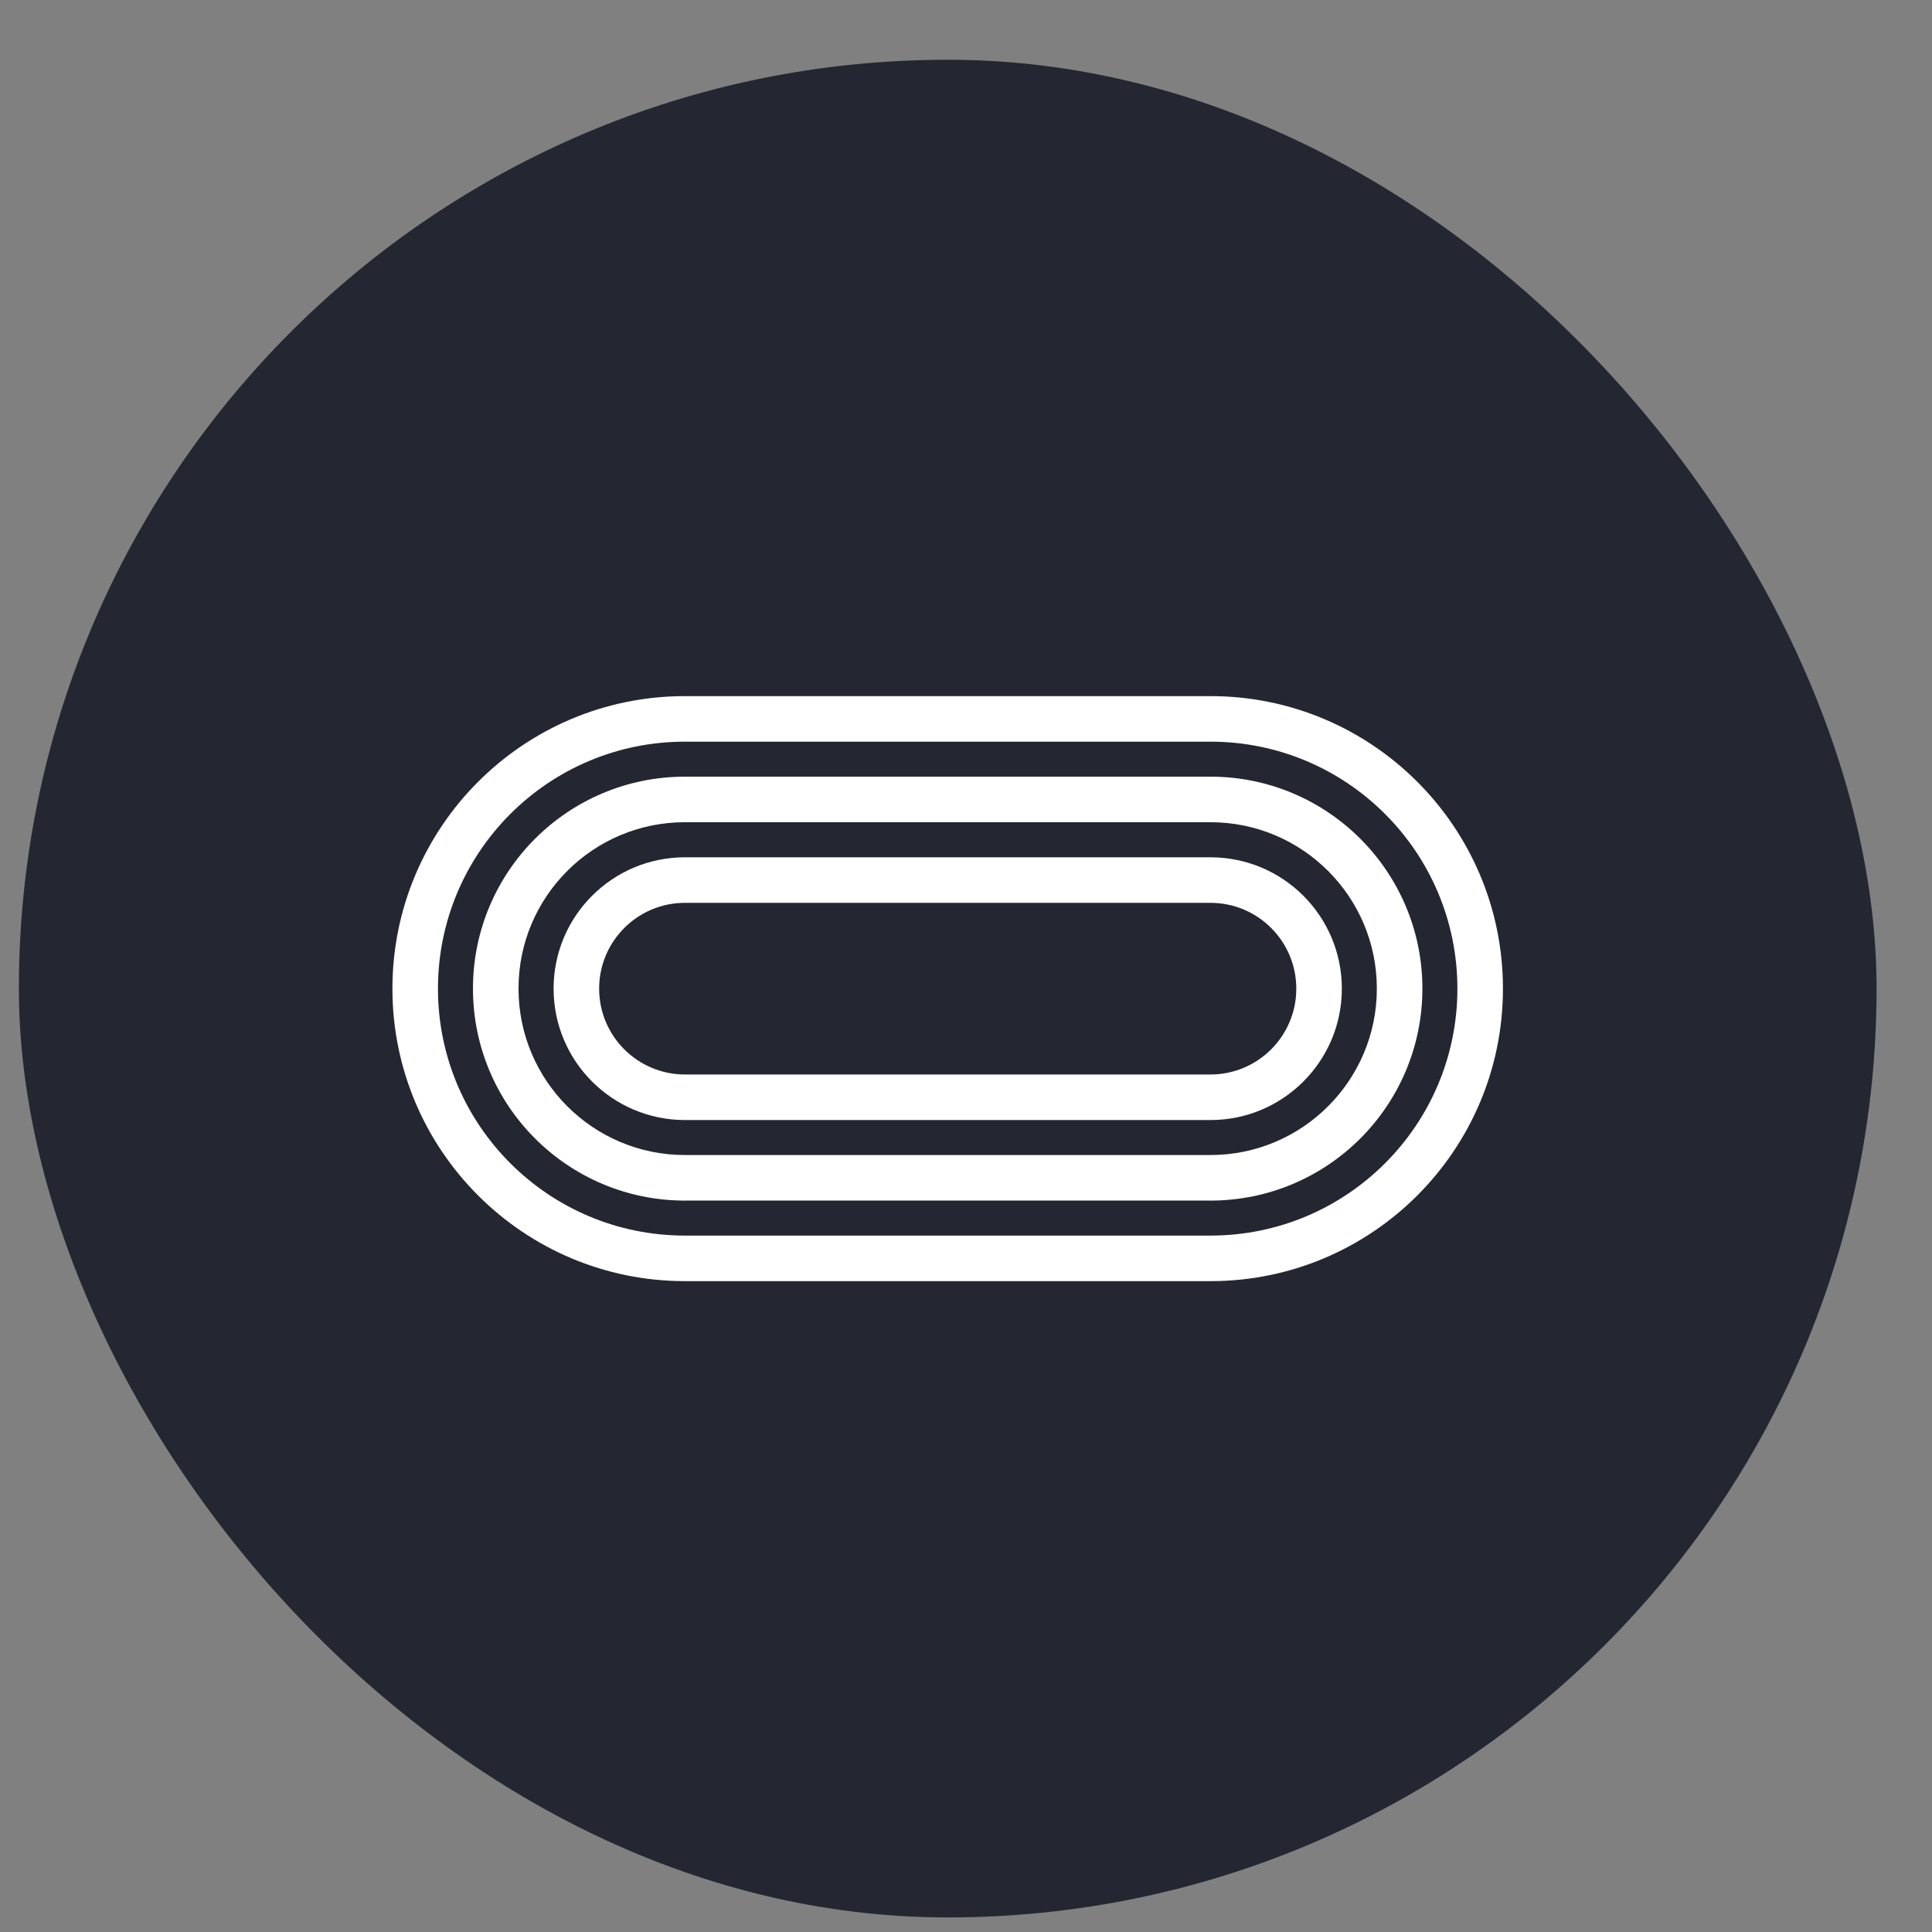
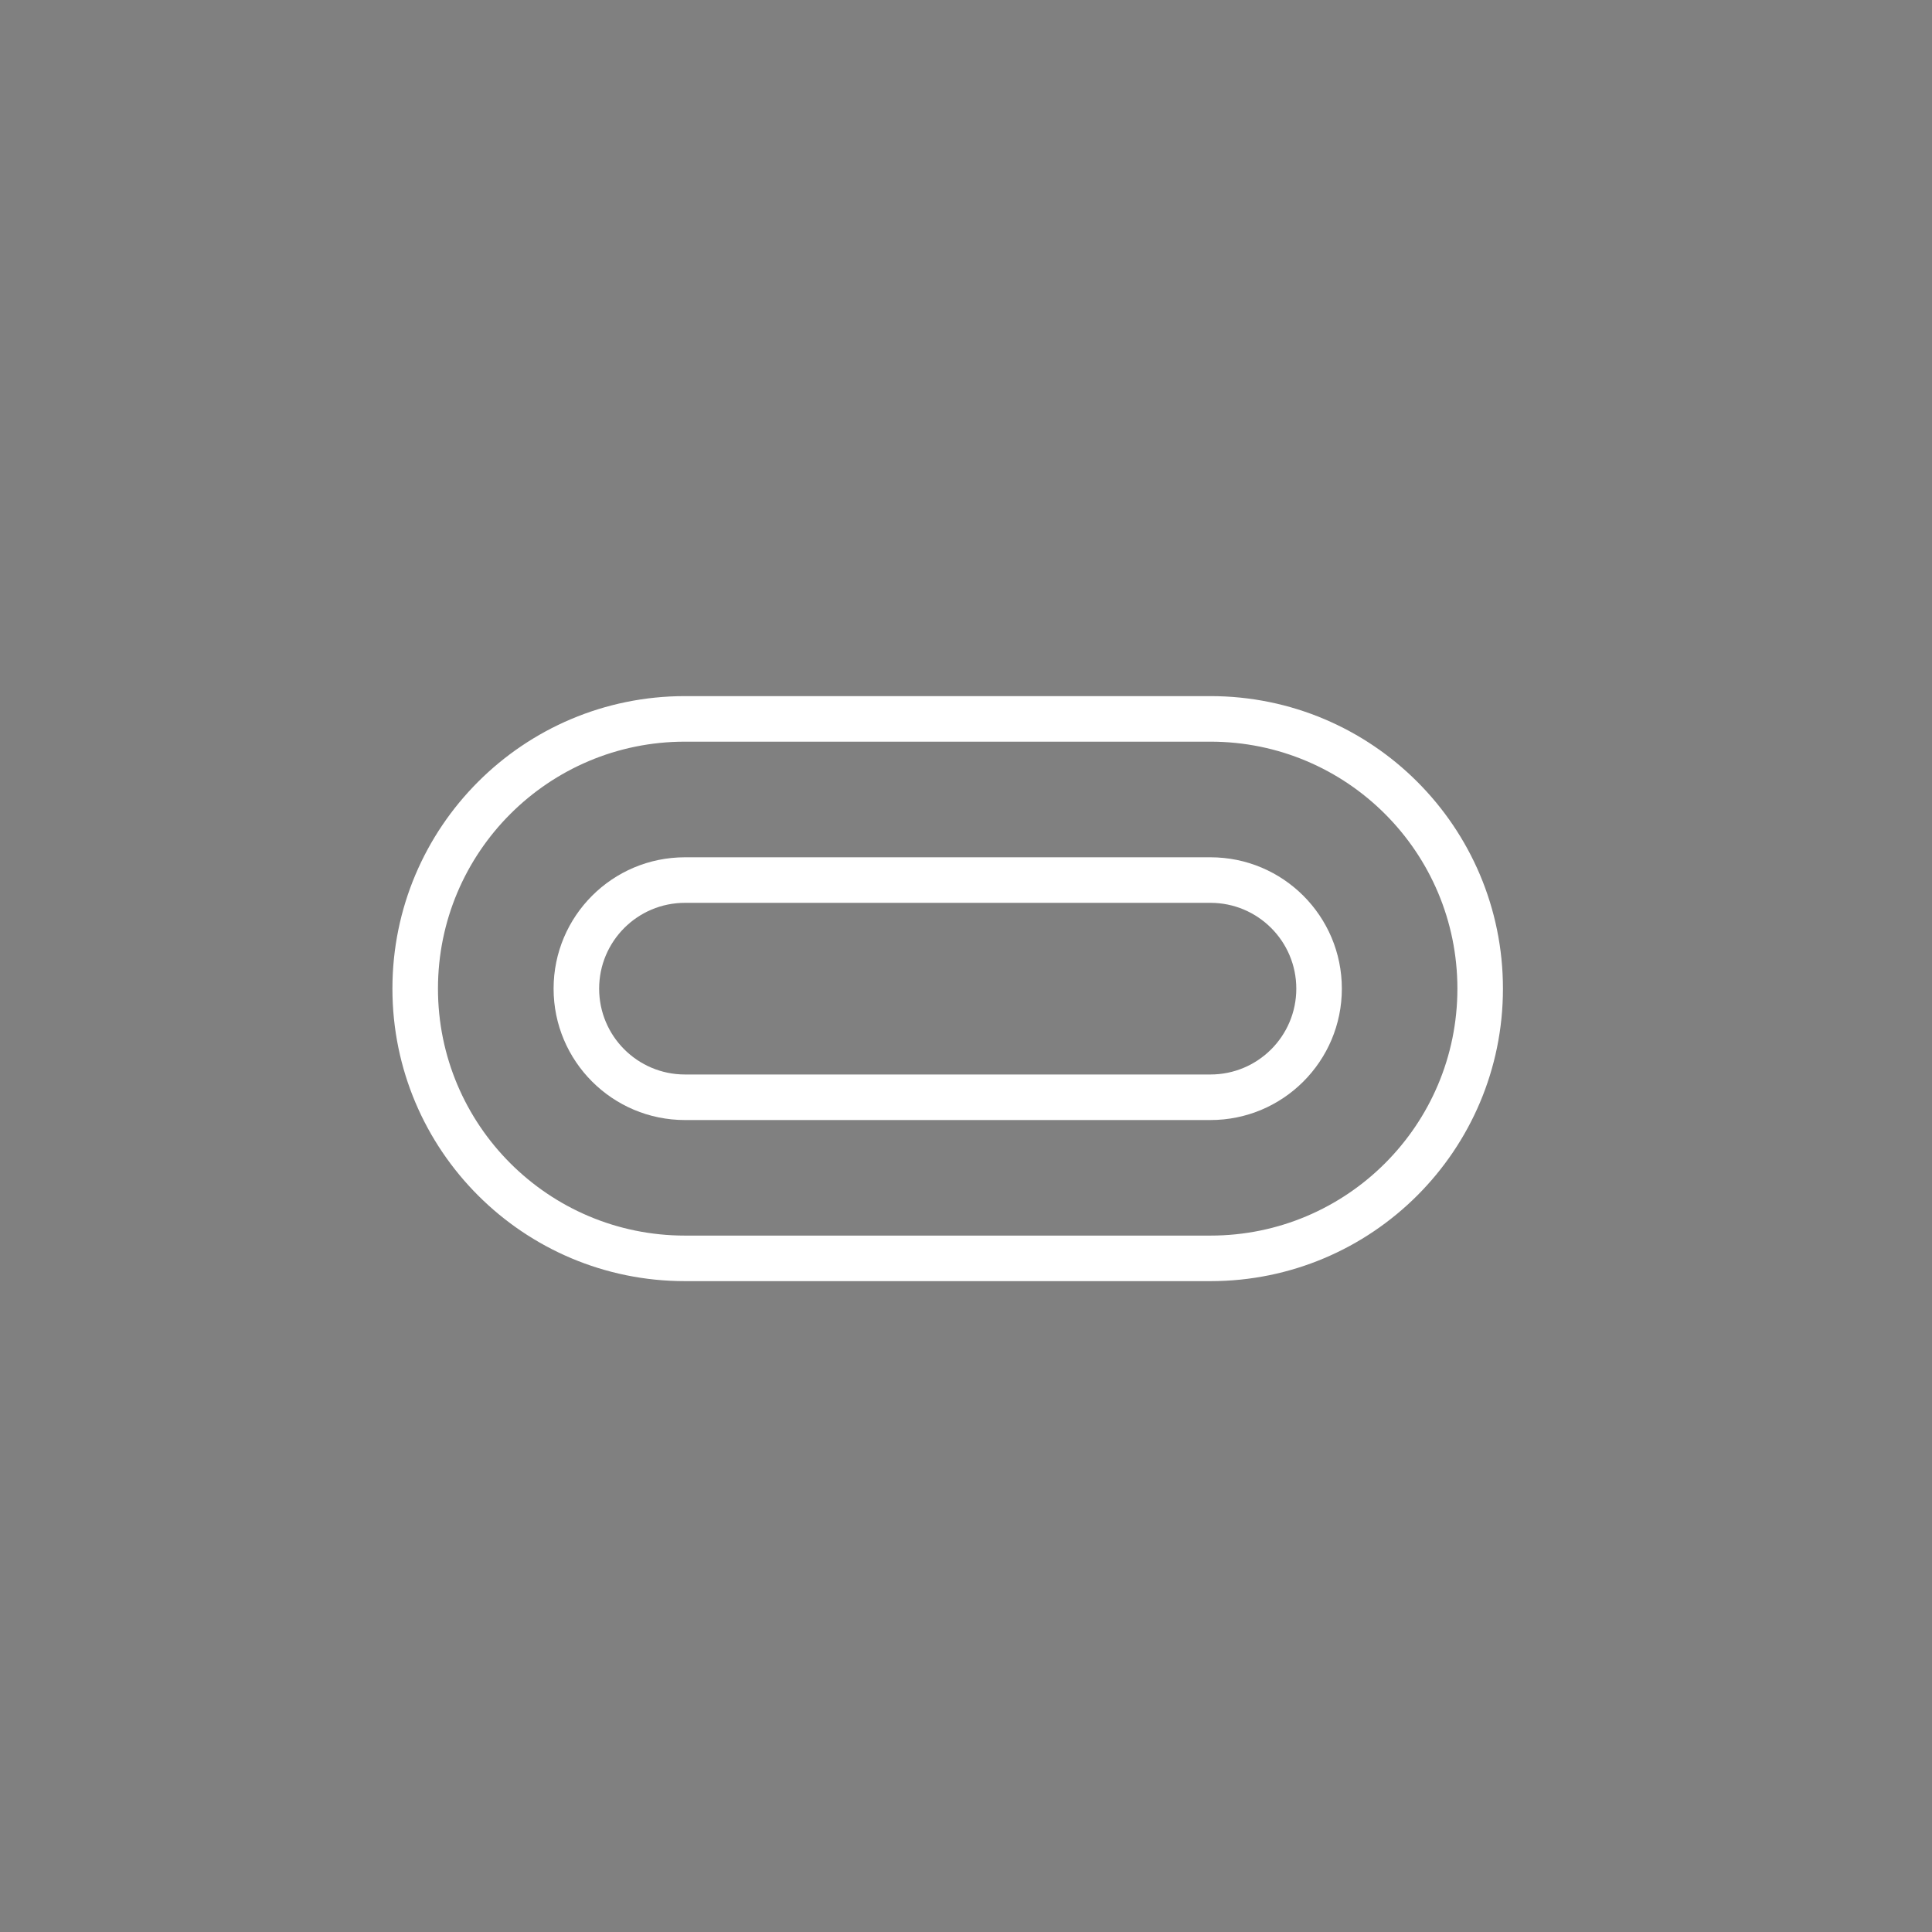
<svg xmlns="http://www.w3.org/2000/svg" width="26" height="26" viewBox="0 0 26 26" fill="none">
  <rect x="0" y="0" width="26" height="26" fill="#808080" stroke="none" />
-   <rect x="0.254" y="0.804" width="25" height="25" rx="12.5" fill="#242731" />
  <path fill-rule="evenodd" clip-rule="evenodd" d="M16.29 9.981H9.218C7.382 9.981 5.894 11.469 5.894 13.305C5.894 15.14 7.382 16.628 9.218 16.628H16.29C18.125 16.628 19.613 15.14 19.613 13.305C19.613 11.469 18.125 9.981 16.29 9.981ZM5.281 13.305C5.281 15.479 7.044 17.241 9.218 17.241H16.29C18.464 17.241 20.226 15.479 20.226 13.305C20.226 11.13 18.464 9.368 16.29 9.368L9.218 9.368C7.044 9.368 5.281 11.13 5.281 13.305Z" fill="white" />
-   <path fill-rule="evenodd" clip-rule="evenodd" d="M16.289 11.065H9.218C7.981 11.065 6.978 12.067 6.978 13.304C6.978 14.541 7.981 15.544 9.218 15.544H16.289C17.526 15.544 18.529 14.541 18.529 13.304C18.529 12.067 17.526 11.065 16.289 11.065ZM6.365 13.304C6.365 14.88 7.642 16.157 9.218 16.157H16.289C17.865 16.157 19.142 14.88 19.142 13.304C19.142 11.729 17.865 10.452 16.289 10.452H9.218C7.642 10.452 6.365 11.729 6.365 13.304Z" fill="white" />
  <path fill-rule="evenodd" clip-rule="evenodd" d="M16.29 12.15H9.218C8.58 12.15 8.063 12.667 8.063 13.305C8.063 13.943 8.58 14.46 9.218 14.46H16.29C16.928 14.46 17.445 13.943 17.445 13.305C17.445 12.667 16.928 12.15 16.29 12.15ZM7.45 13.305C7.45 14.281 8.242 15.073 9.218 15.073H16.29C17.266 15.073 18.058 14.281 18.058 13.305C18.058 12.328 17.266 11.537 16.29 11.537H9.218C8.242 11.537 7.45 12.328 7.45 13.305Z" fill="white" />
</svg>